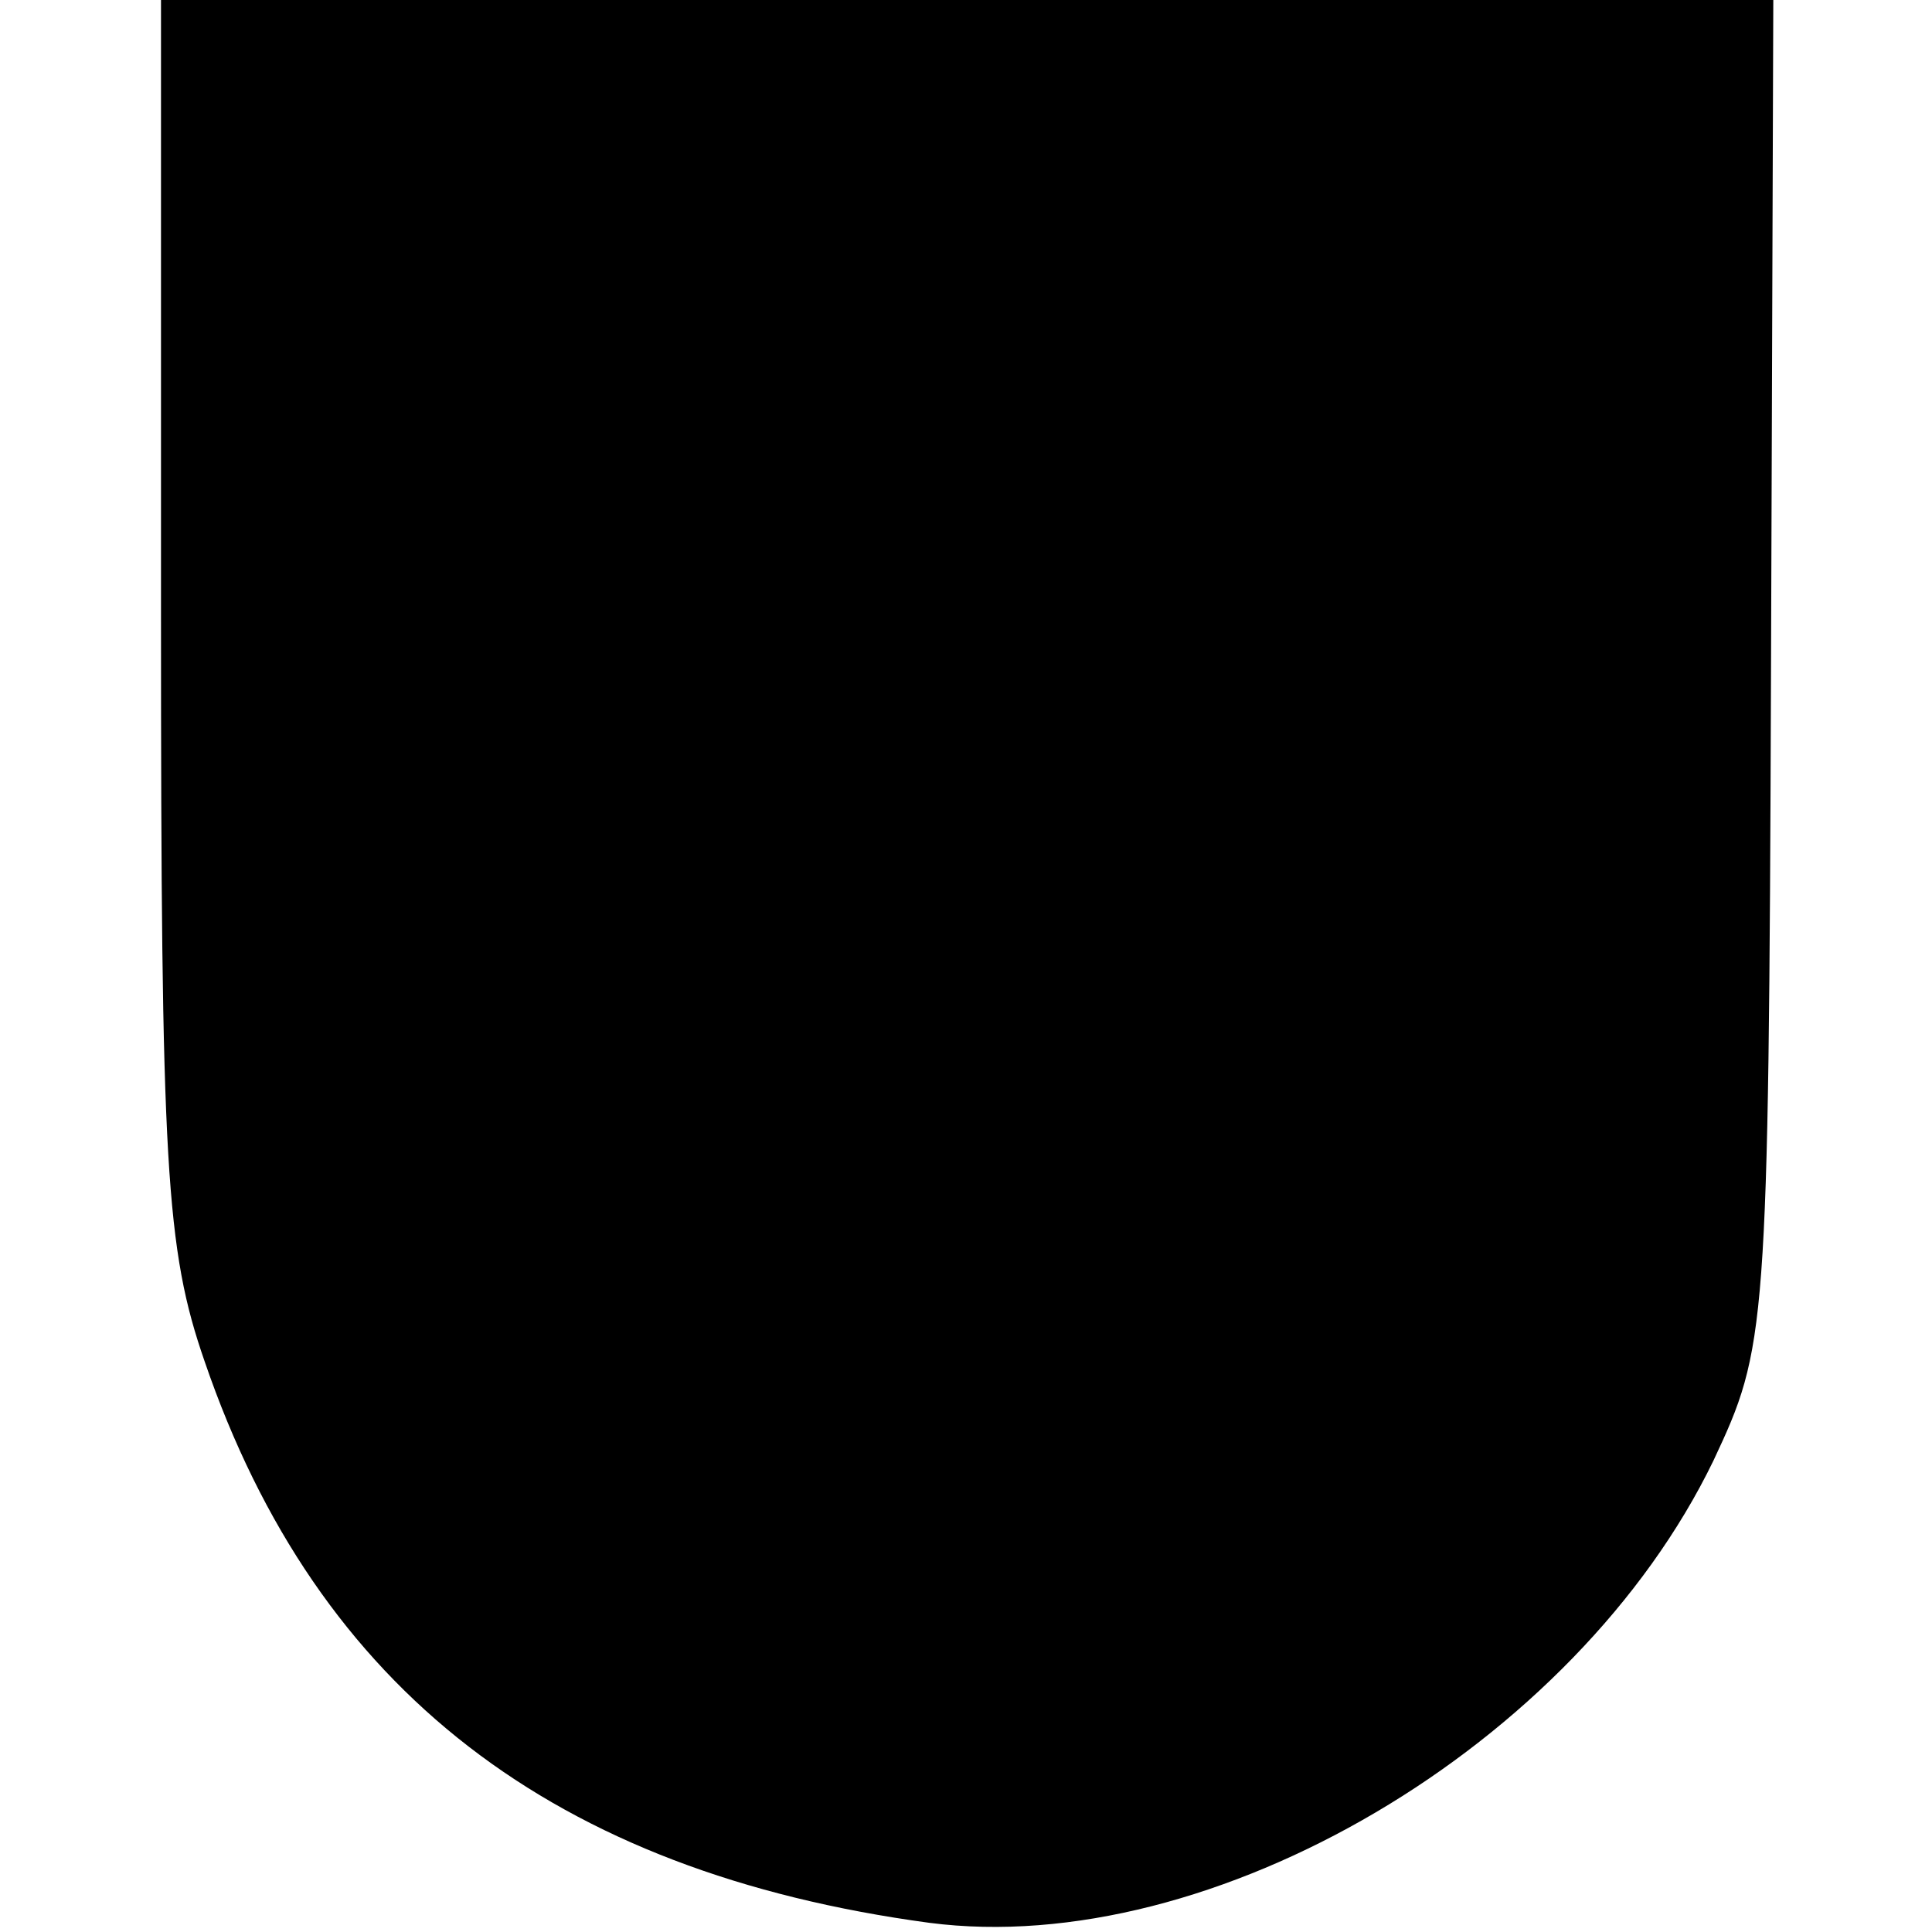
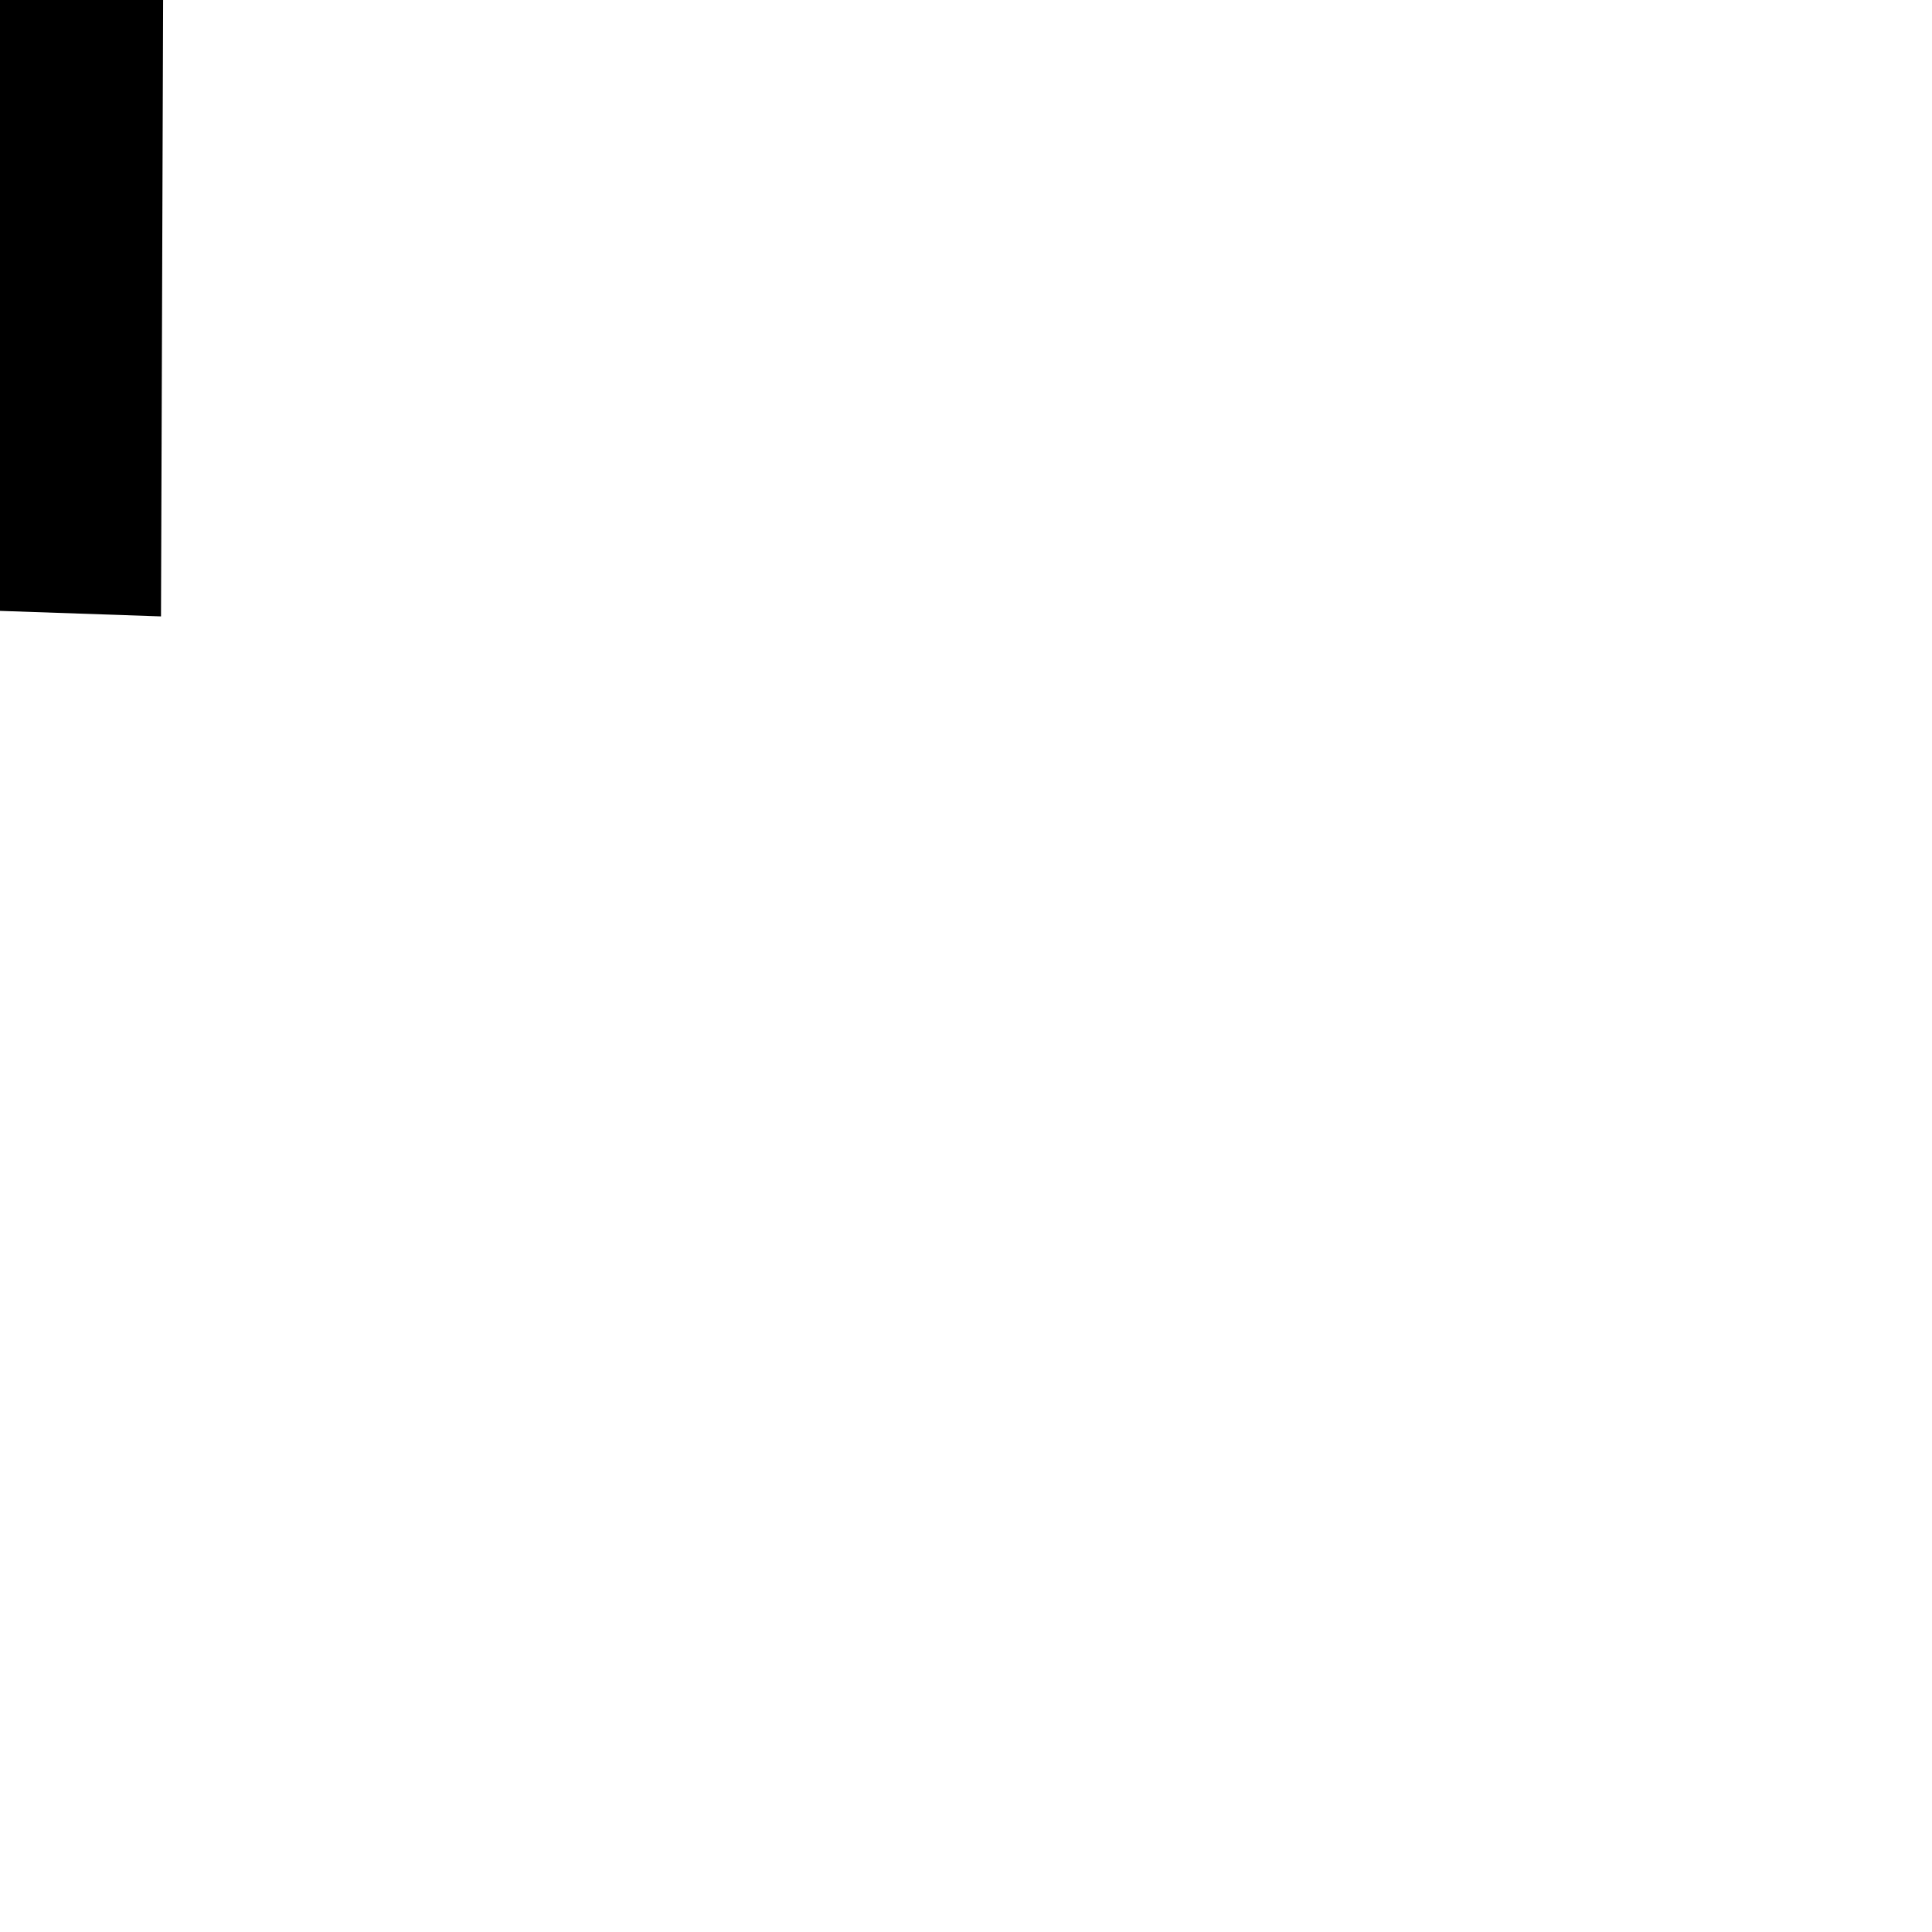
<svg xmlns="http://www.w3.org/2000/svg" version="1.0" width="84pt" height="84pt" viewBox="0 0 84 84" preserveAspectRatio="xMidYMid meet">
  <g transform="translate(0,84) scale(0.1,-0.1)" fill="#000000" stroke="none">
-     <path d="M70 572 c0 -239 2 -275 19 -324 49 -143 152 -222 315 -244 123 -16 281 77 341 201 23 49 24 55 25 343 l1 292 -351 0 -350 0 0 -268z" />
+     <path d="M70 572 l1 292 -351 0 -350 0 0 -268z" />
  </g>
</svg>